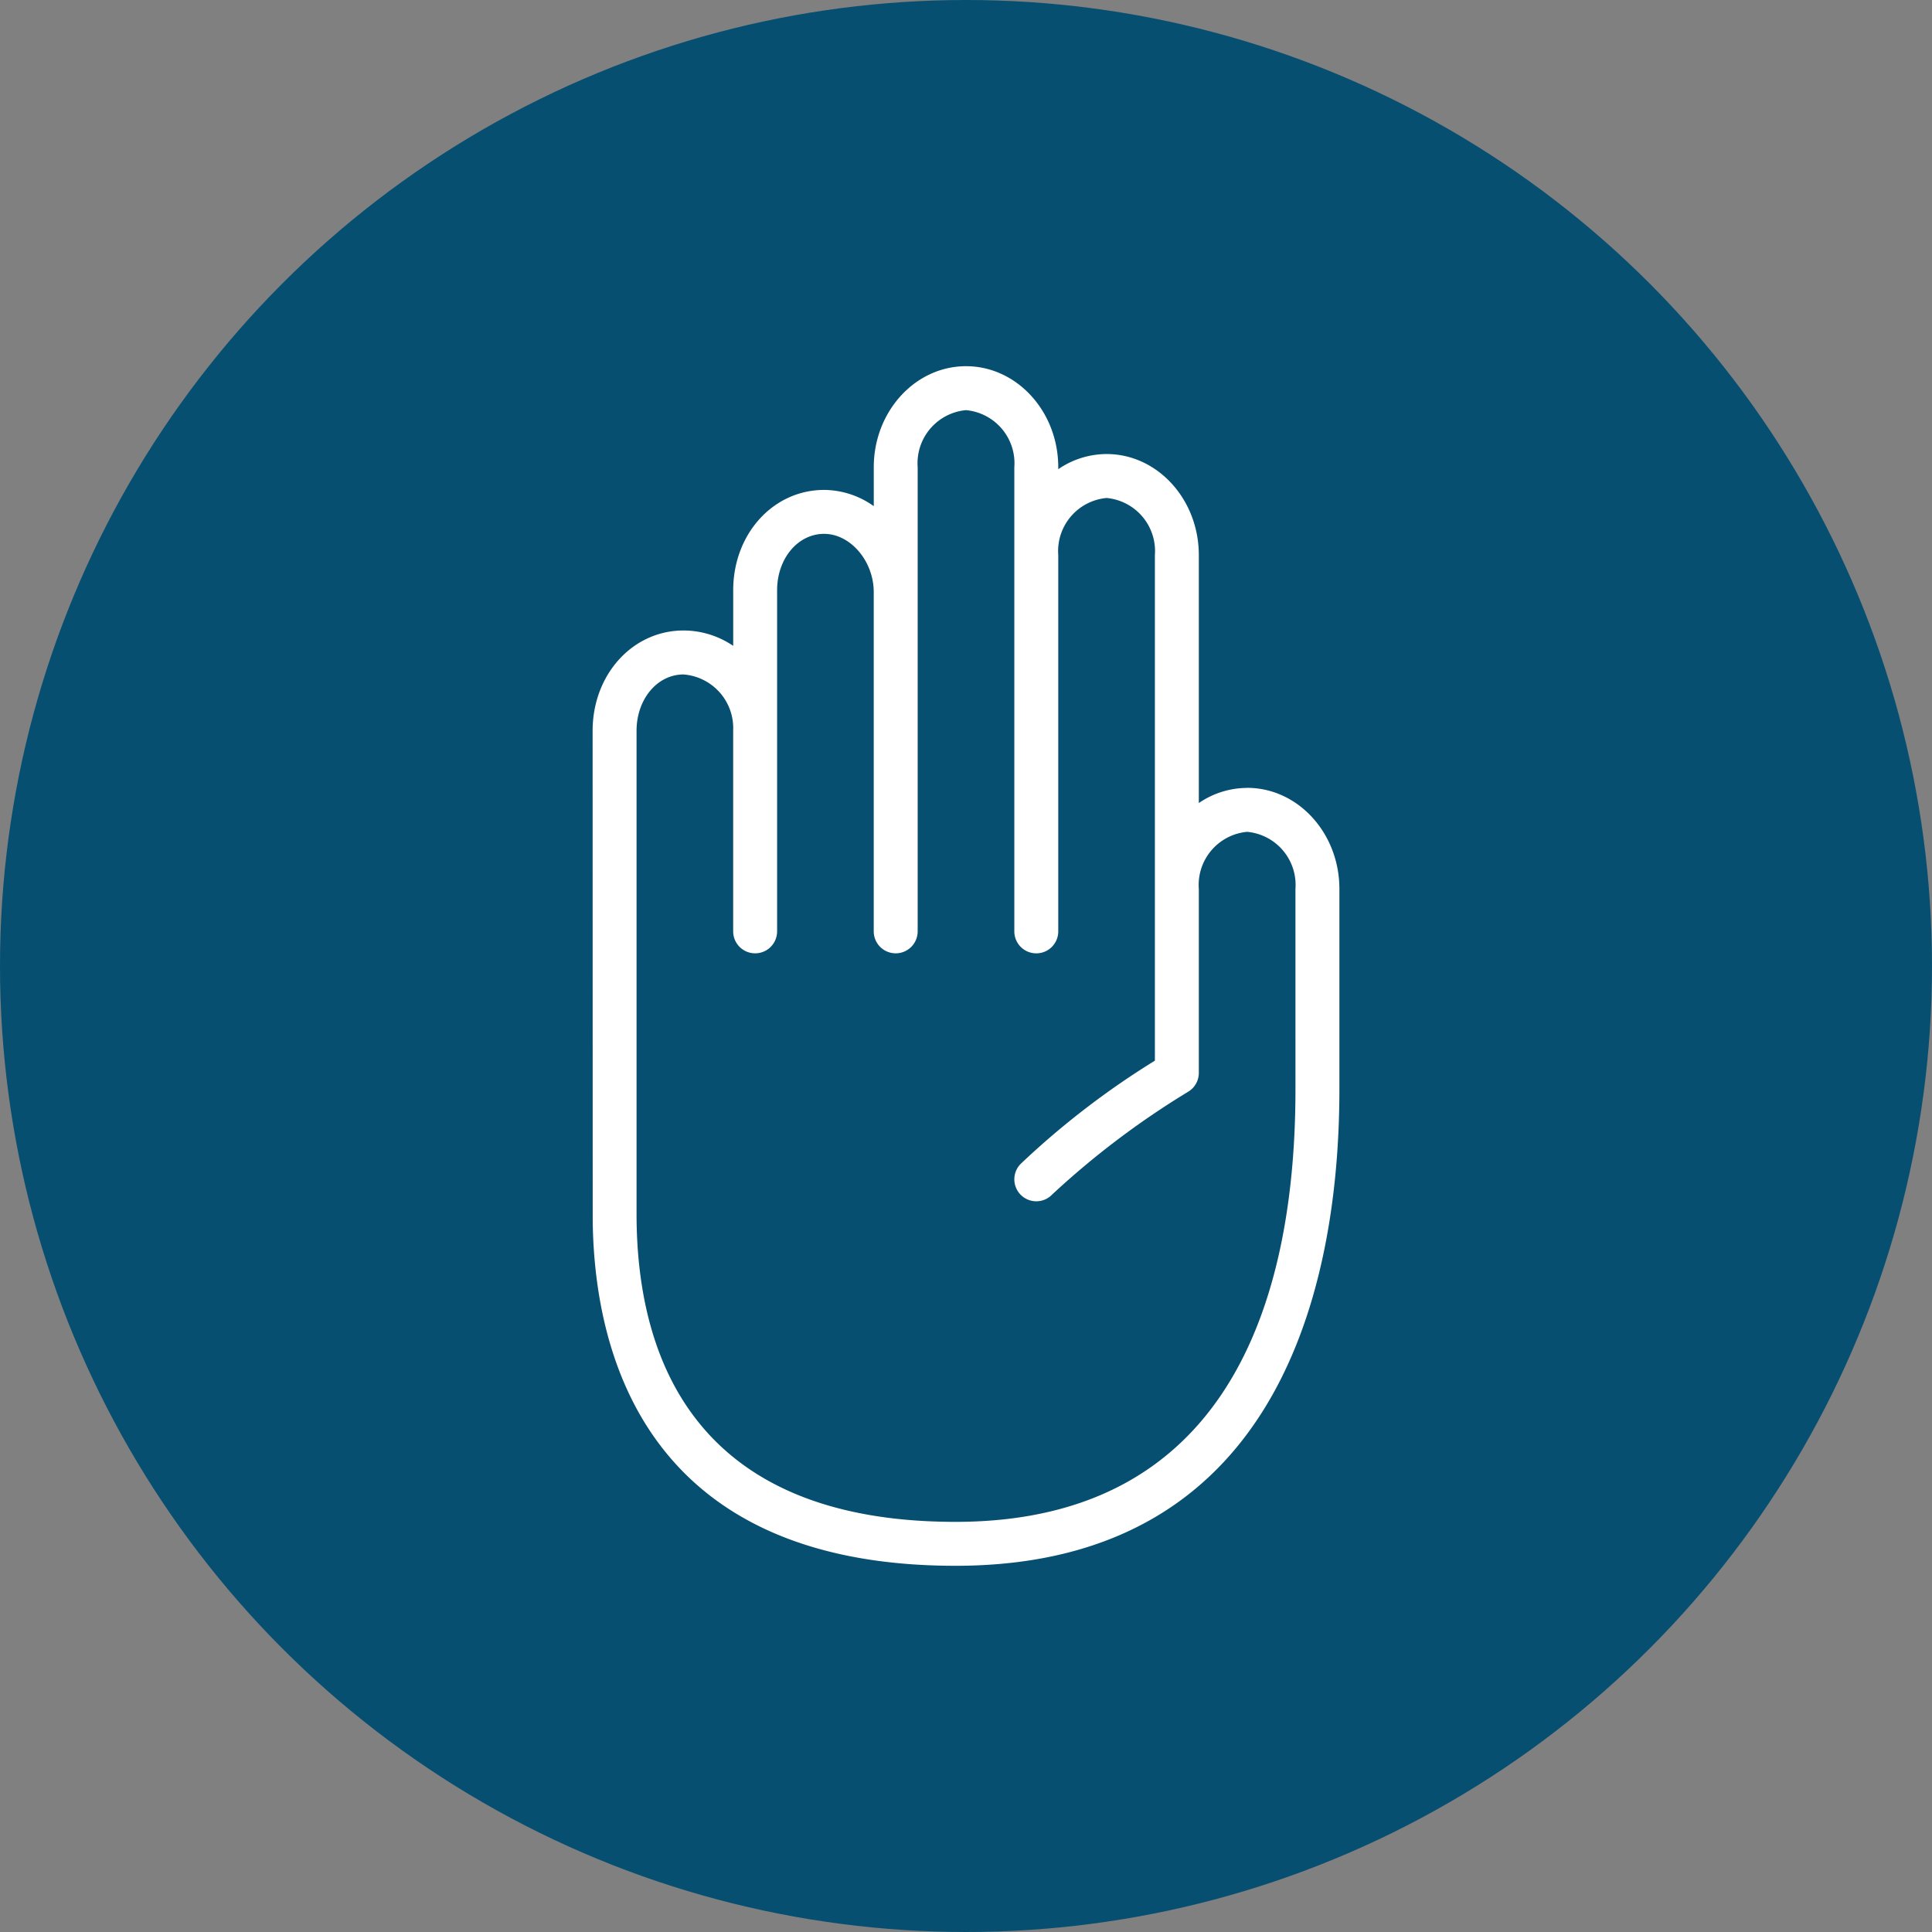
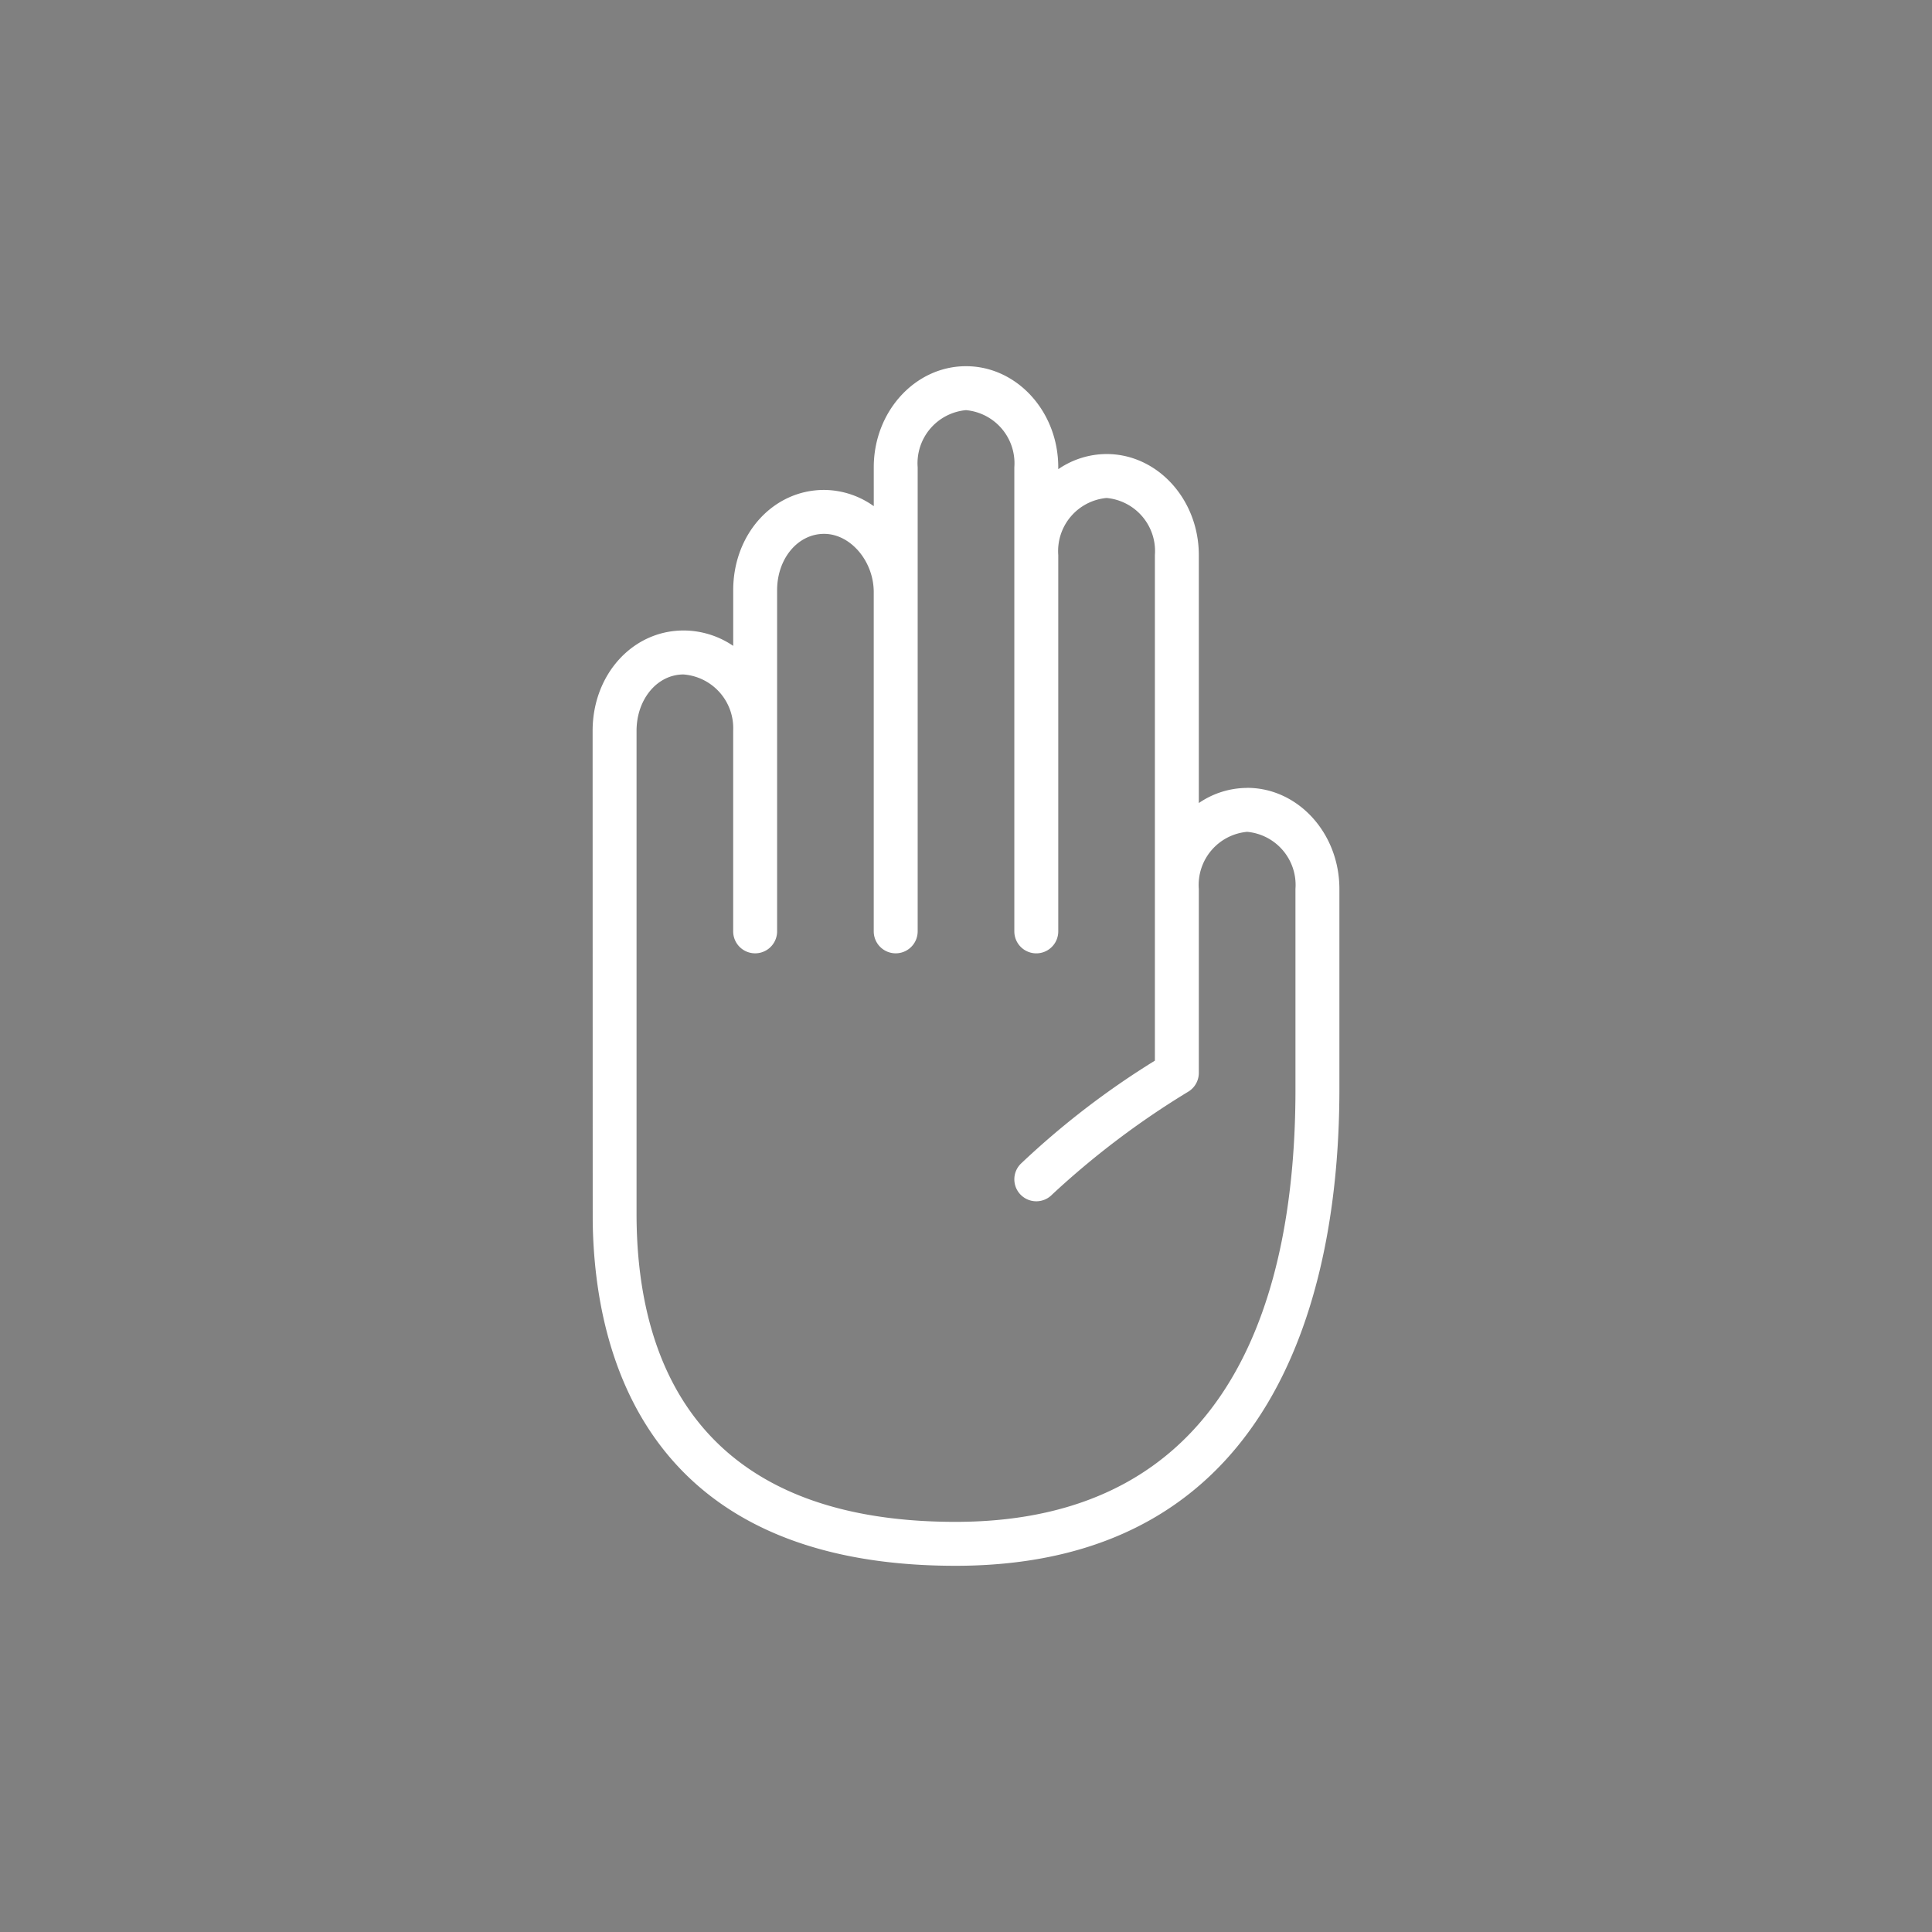
<svg xmlns="http://www.w3.org/2000/svg" width="130" height="130" viewBox="0 0 130 130">
  <rect x="0" y="0" width="130" height="130" fill="#808080" stroke="none" />
  <g id="ic-Sound-Wall-Safe-to-Use-c-v2" transform="translate(-677 -3732.5)">
-     <circle id="Ellipse_79" data-name="Ellipse 79" cx="65" cy="65" r="65" transform="translate(677 3732.5)" fill="#074f71" />
    <g id="ic-Sound-Wall-Safe-to-Use" transform="translate(716.876 3757.141)">
      <path id="Path_6234" data-name="Path 6234" d="M44.041,28.376a5.772,5.772,0,0,0-3.251,1.019V12.71c0-3.749-2.784-6.8-6.207-6.8A5.772,5.772,0,0,0,31.332,6.93V6.8c0-3.749-2.784-6.8-6.207-6.8s-6.207,3.05-6.207,6.8V9.417a5.8,5.8,0,0,0-3.339-1.092c-3.431,0-6.119,2.965-6.119,6.75v3.743a5.962,5.962,0,0,0-3.339-1.035C2.688,17.783,0,20.749,0,24.533c0,0,.005,33.046.007,33.068.135,8.9,3.608,23.117,24.411,23.117,22.475,0,25.831-20.078,25.831-32.046v-13.5c0-3.749-2.784-6.8-6.207-6.8m3.251,20.3c0,13.271-3.968,29.09-22.876,29.09-17.738,0-21.461-11.27-21.461-20.726v-32.5c0-2.127,1.39-3.794,3.163-3.794a3.621,3.621,0,0,1,3.339,3.767V38.028a1.478,1.478,0,1,0,2.956,0V15.075c0-2.127,1.39-3.794,3.163-3.794s3.339,1.834,3.339,3.924V38.028a1.478,1.478,0,1,0,2.956,0V6.8a3.588,3.588,0,0,1,3.251-3.843A3.588,3.588,0,0,1,28.376,6.8v31.23a1.478,1.478,0,1,0,2.956,0V12.71a3.588,3.588,0,0,1,3.251-3.843,3.588,3.588,0,0,1,3.251,3.843V46.728a55.412,55.412,0,0,0-9.023,6.938,1.478,1.478,0,1,0,2.109,2.071,56.335,56.335,0,0,1,9.154-6.918,1.478,1.478,0,0,0,.716-1.266V35.174a3.588,3.588,0,0,1,3.251-3.843,3.588,3.588,0,0,1,3.251,3.843Z" fill="#fff" />
    </g>
  </g>
</svg>